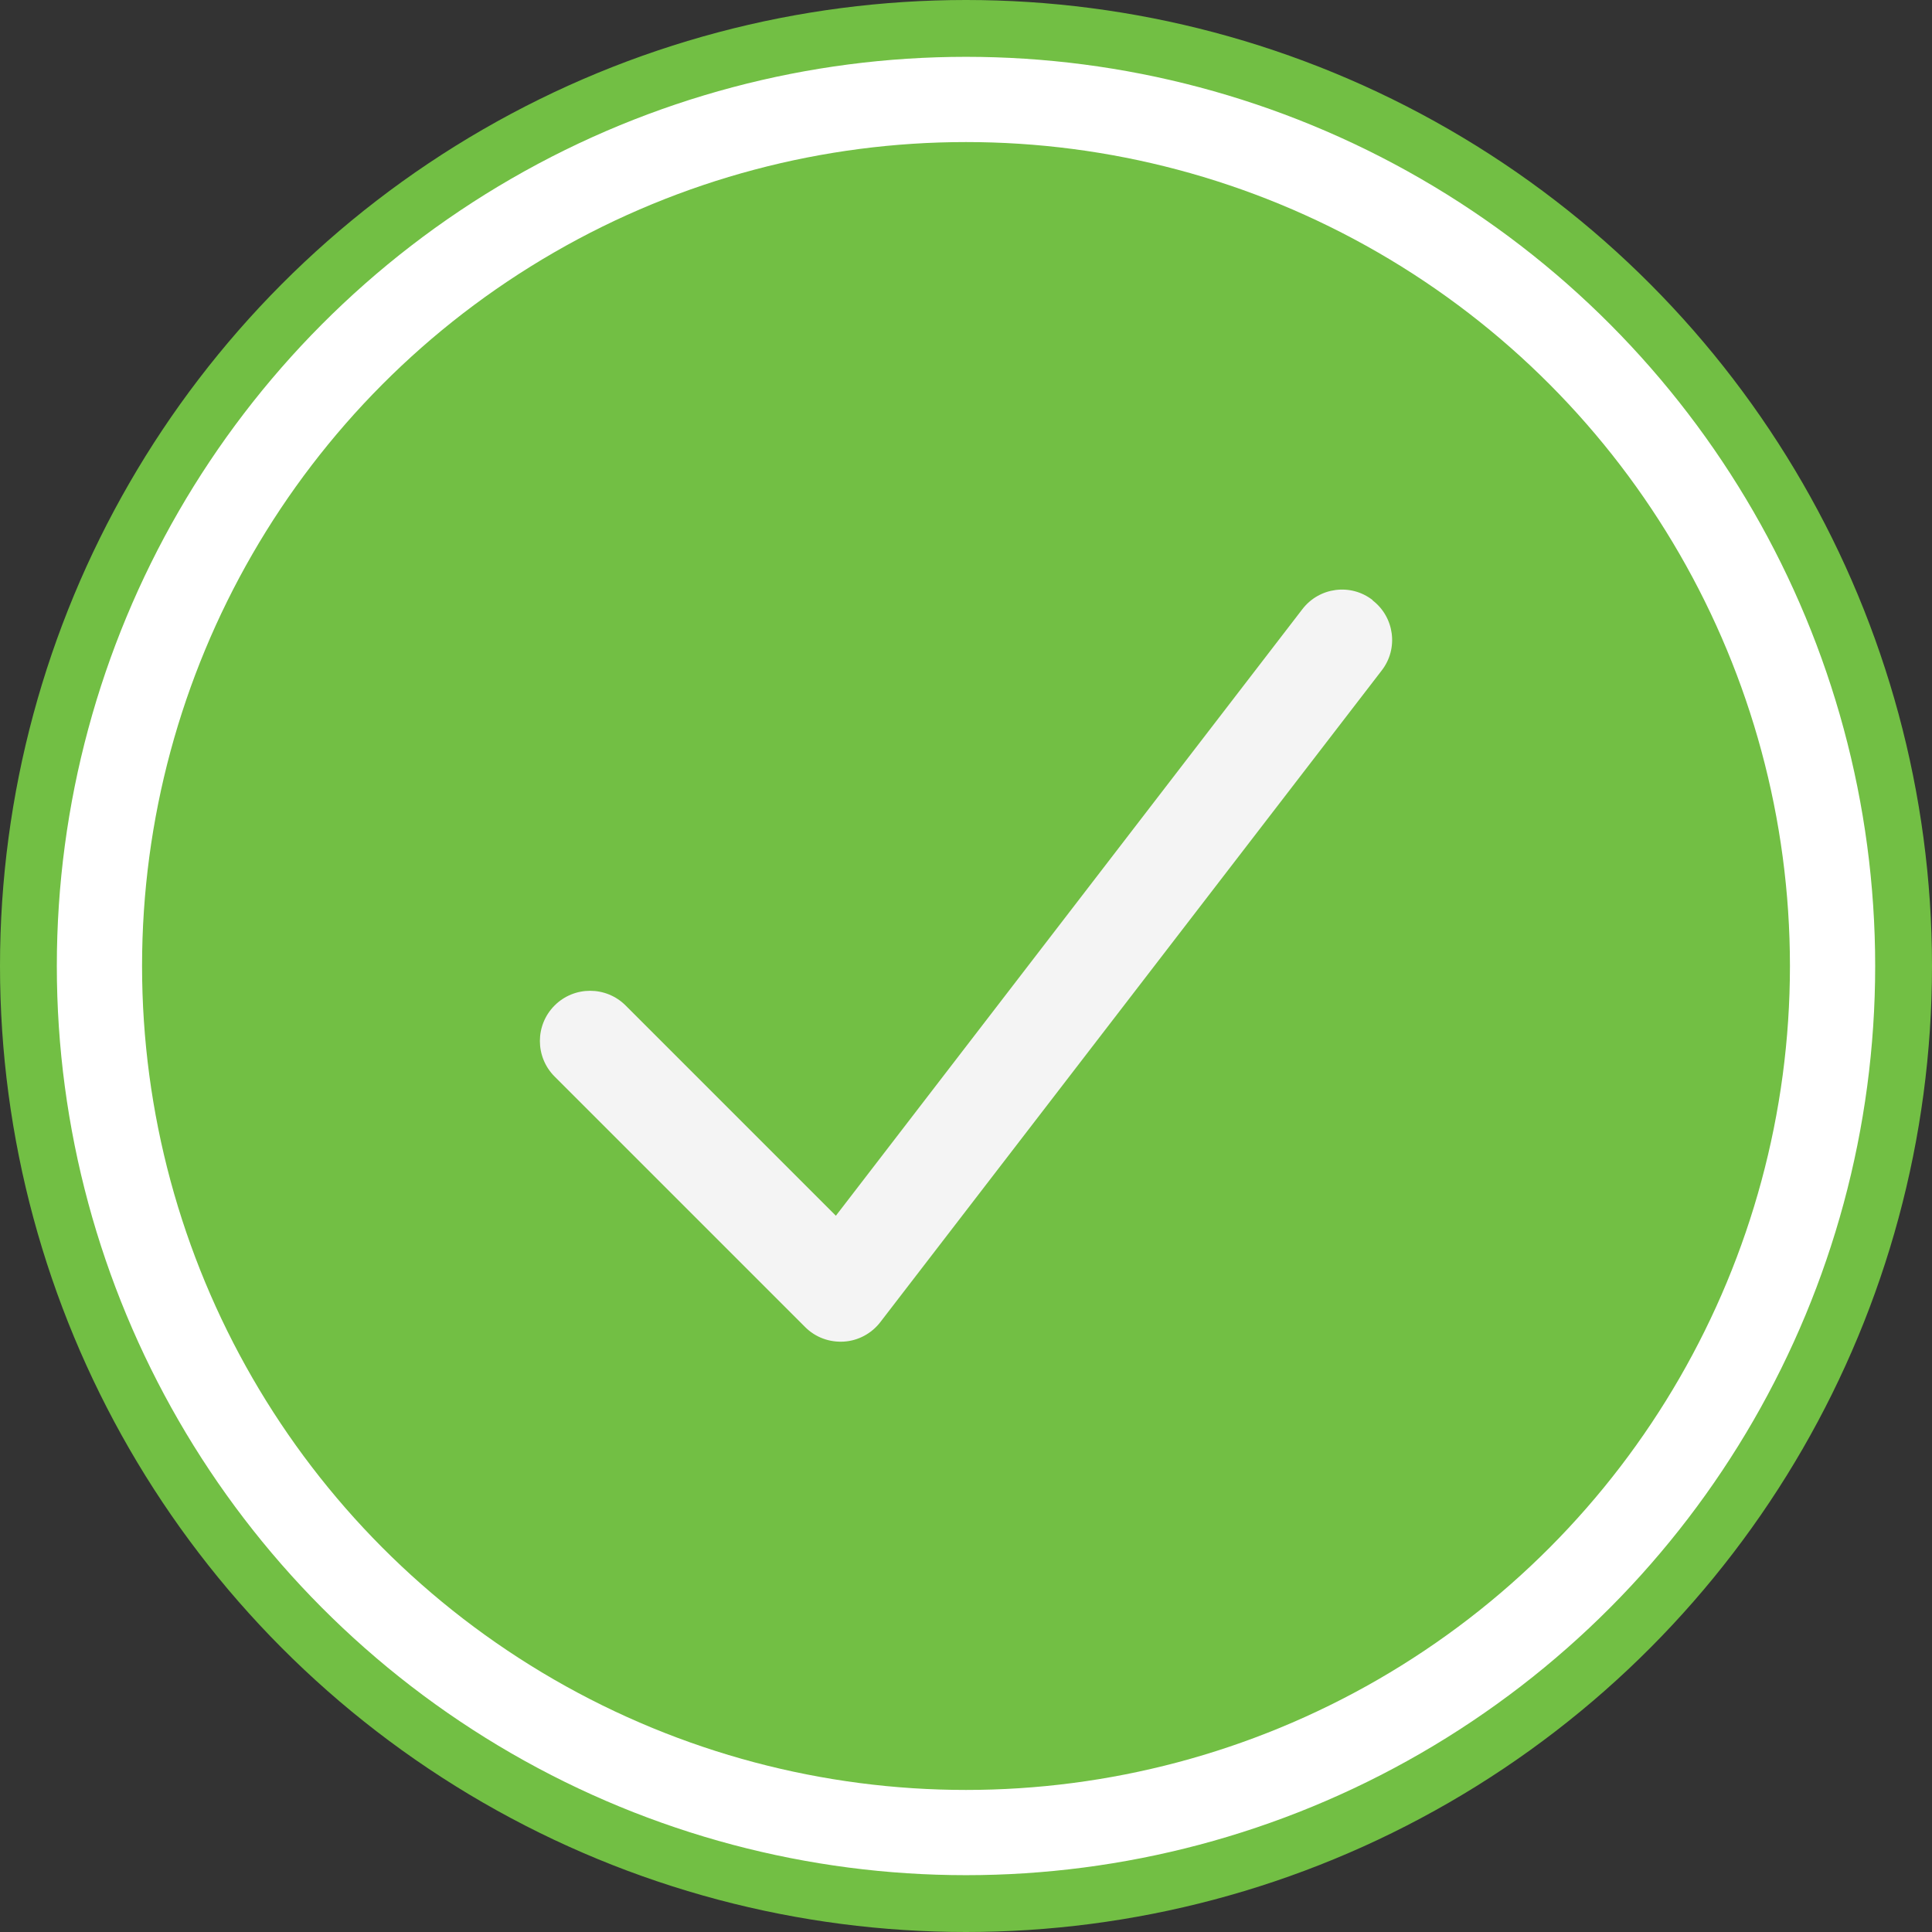
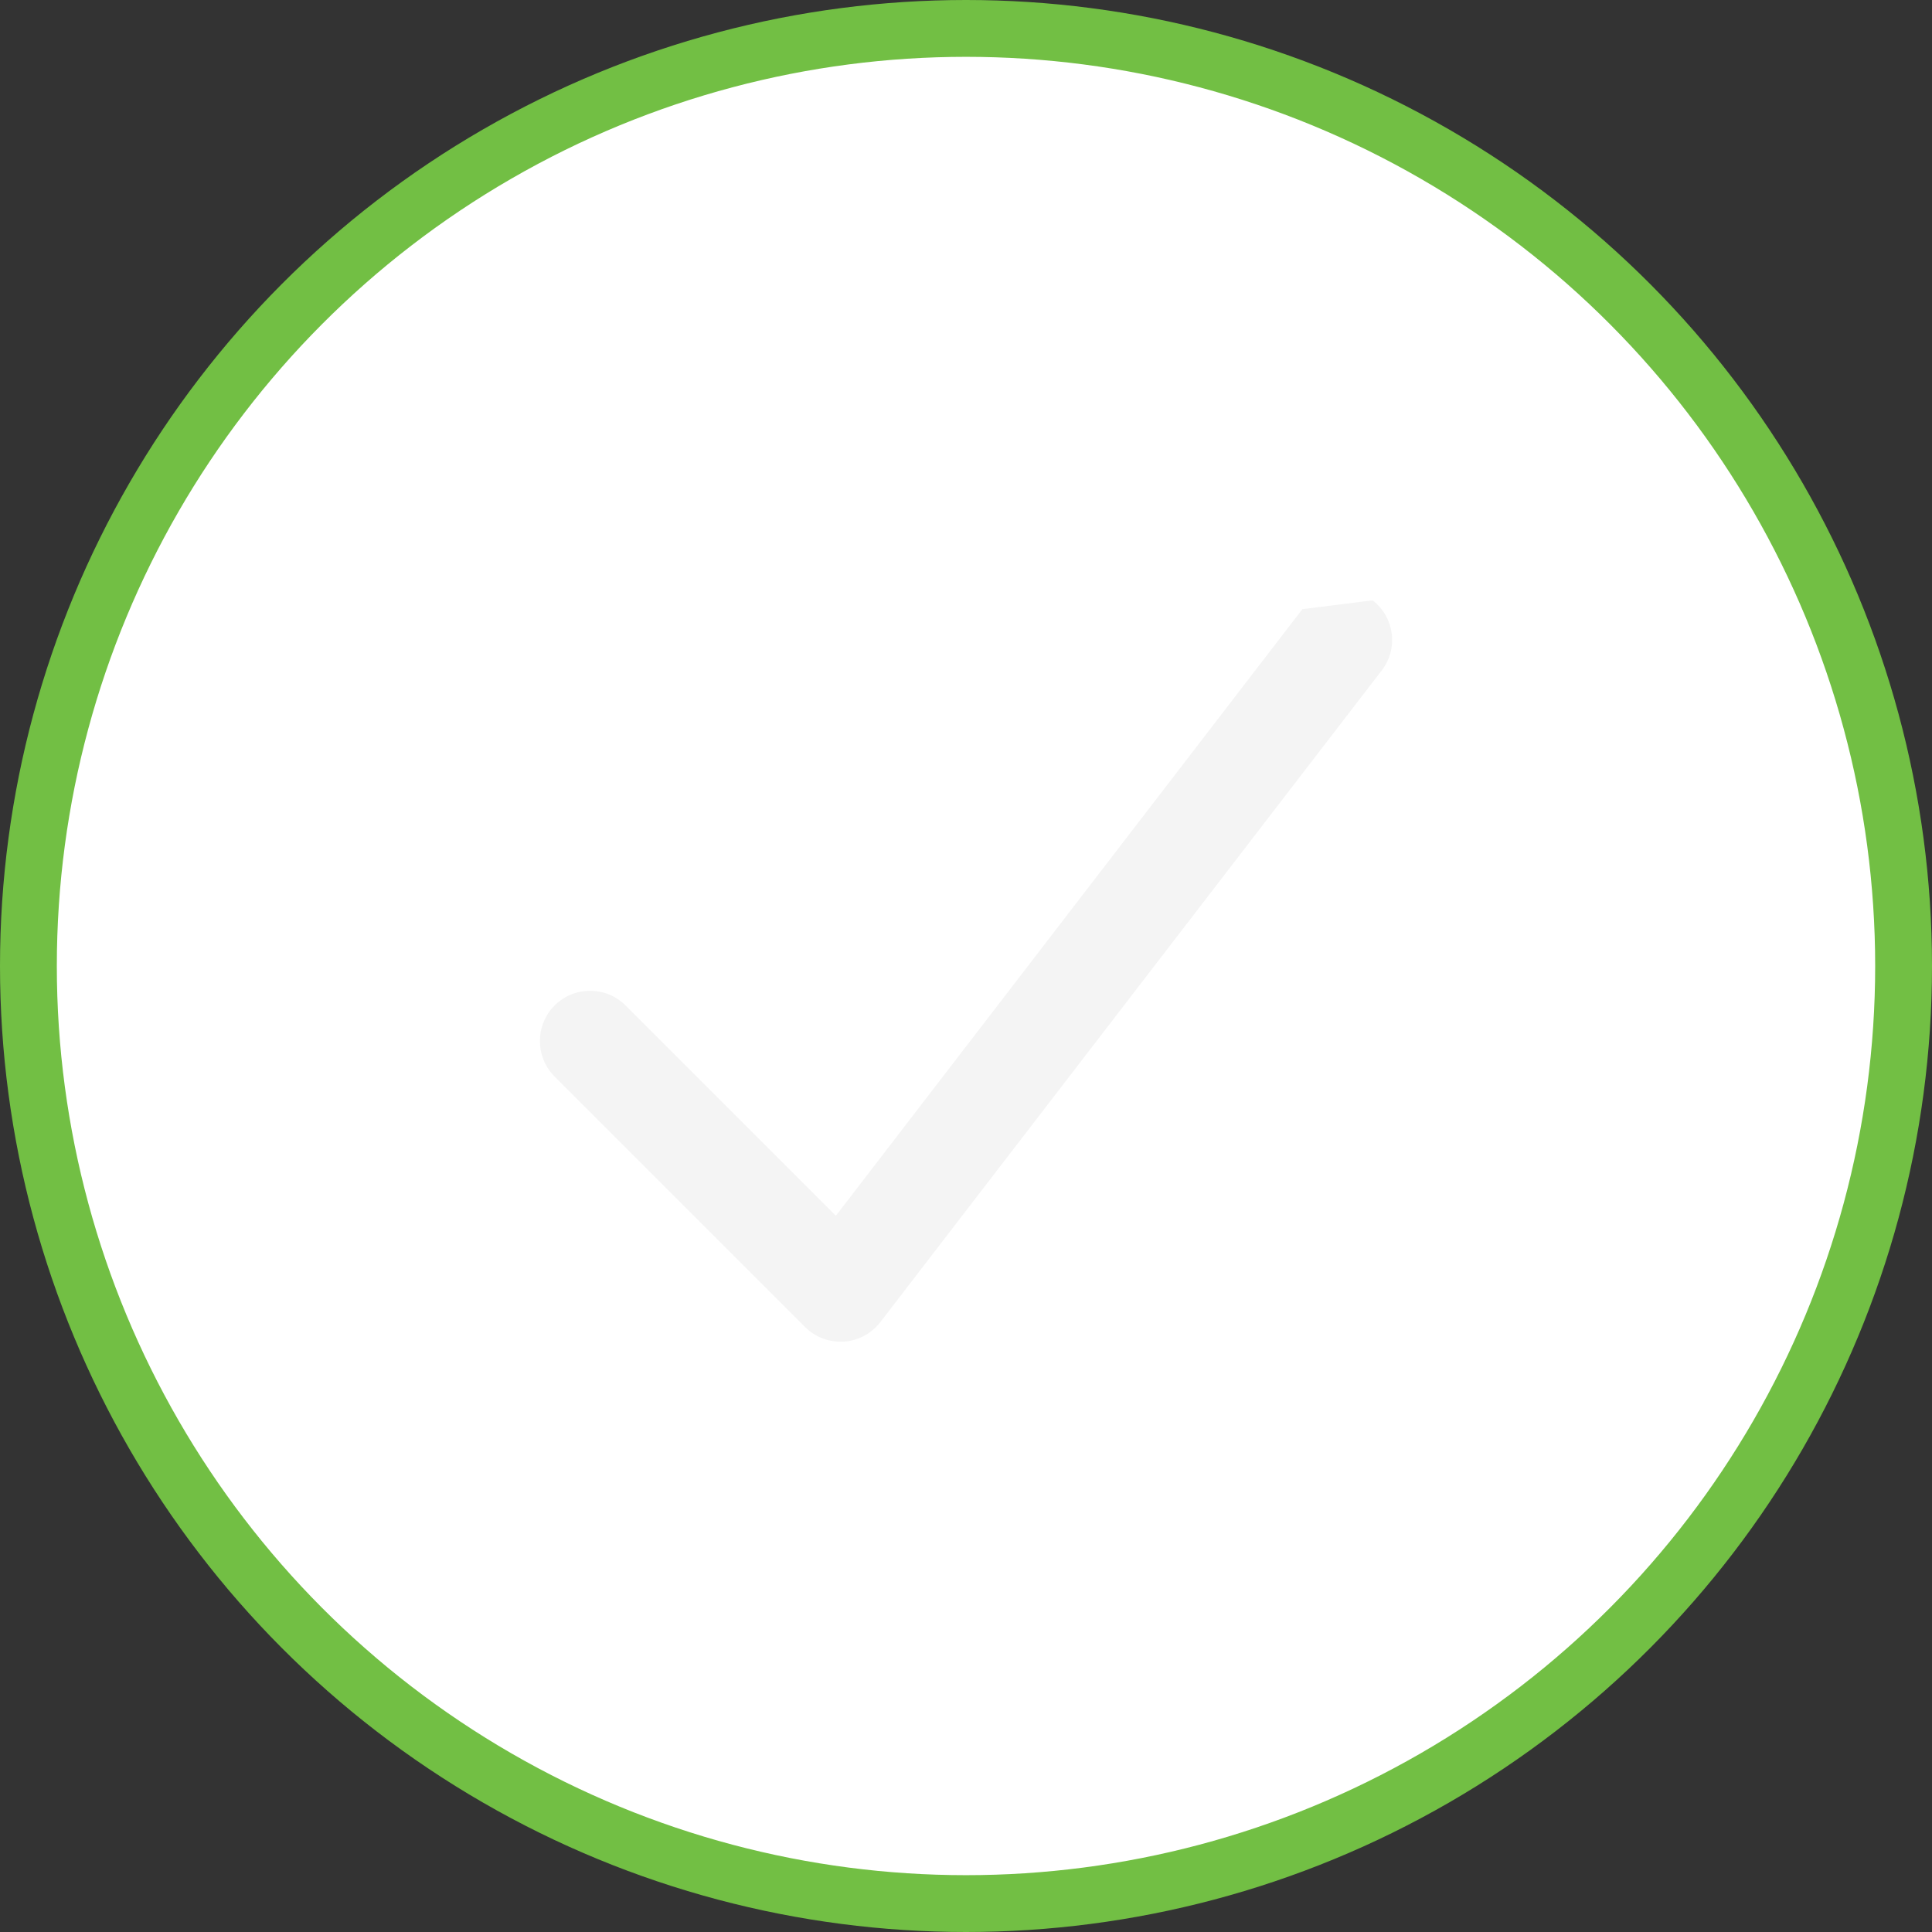
<svg xmlns="http://www.w3.org/2000/svg" id="katman_2" data-name="katman 2" viewBox="0 0 68 68">
  <rect x="0" y="0" width="68" height="68" fill="#333333" stroke="none" />
  <defs>
    <style>
      .cls-1 {
        fill: #f4f4f4;
        fill-rule: evenodd;
      }

      .cls-2 {
        fill: #72bf44;
      }

      .cls-3 {
        fill: #fff;
        stroke: #72bf44;
        stroke-width: 2px;
      }
    </style>
  </defs>
  <g id="katman_1" data-name="katman 1">
    <circle class="cls-3" cx="34" cy="34" r="33" />
-     <circle class="cls-2" cx="34" cy="34" r="29" />
-     <path class="cls-1" d="M48.31,21.13c.77.59.92,1.7.32,2.47l-17.65,22.94c-.31.4-.78.65-1.28.68-.51.03-1-.15-1.36-.51l-8.82-8.82c-.69-.69-.69-1.81,0-2.5.69-.69,1.81-.69,2.5,0l7.4,7.4,16.42-21.35c.59-.77,1.7-.92,2.47-.32Z" />
+     <path class="cls-1" d="M48.31,21.13c.77.59.92,1.7.32,2.47l-17.65,22.94c-.31.4-.78.65-1.28.68-.51.03-1-.15-1.36-.51l-8.82-8.82c-.69-.69-.69-1.81,0-2.5.69-.69,1.81-.69,2.5,0l7.4,7.4,16.42-21.35Z" />
  </g>
</svg>